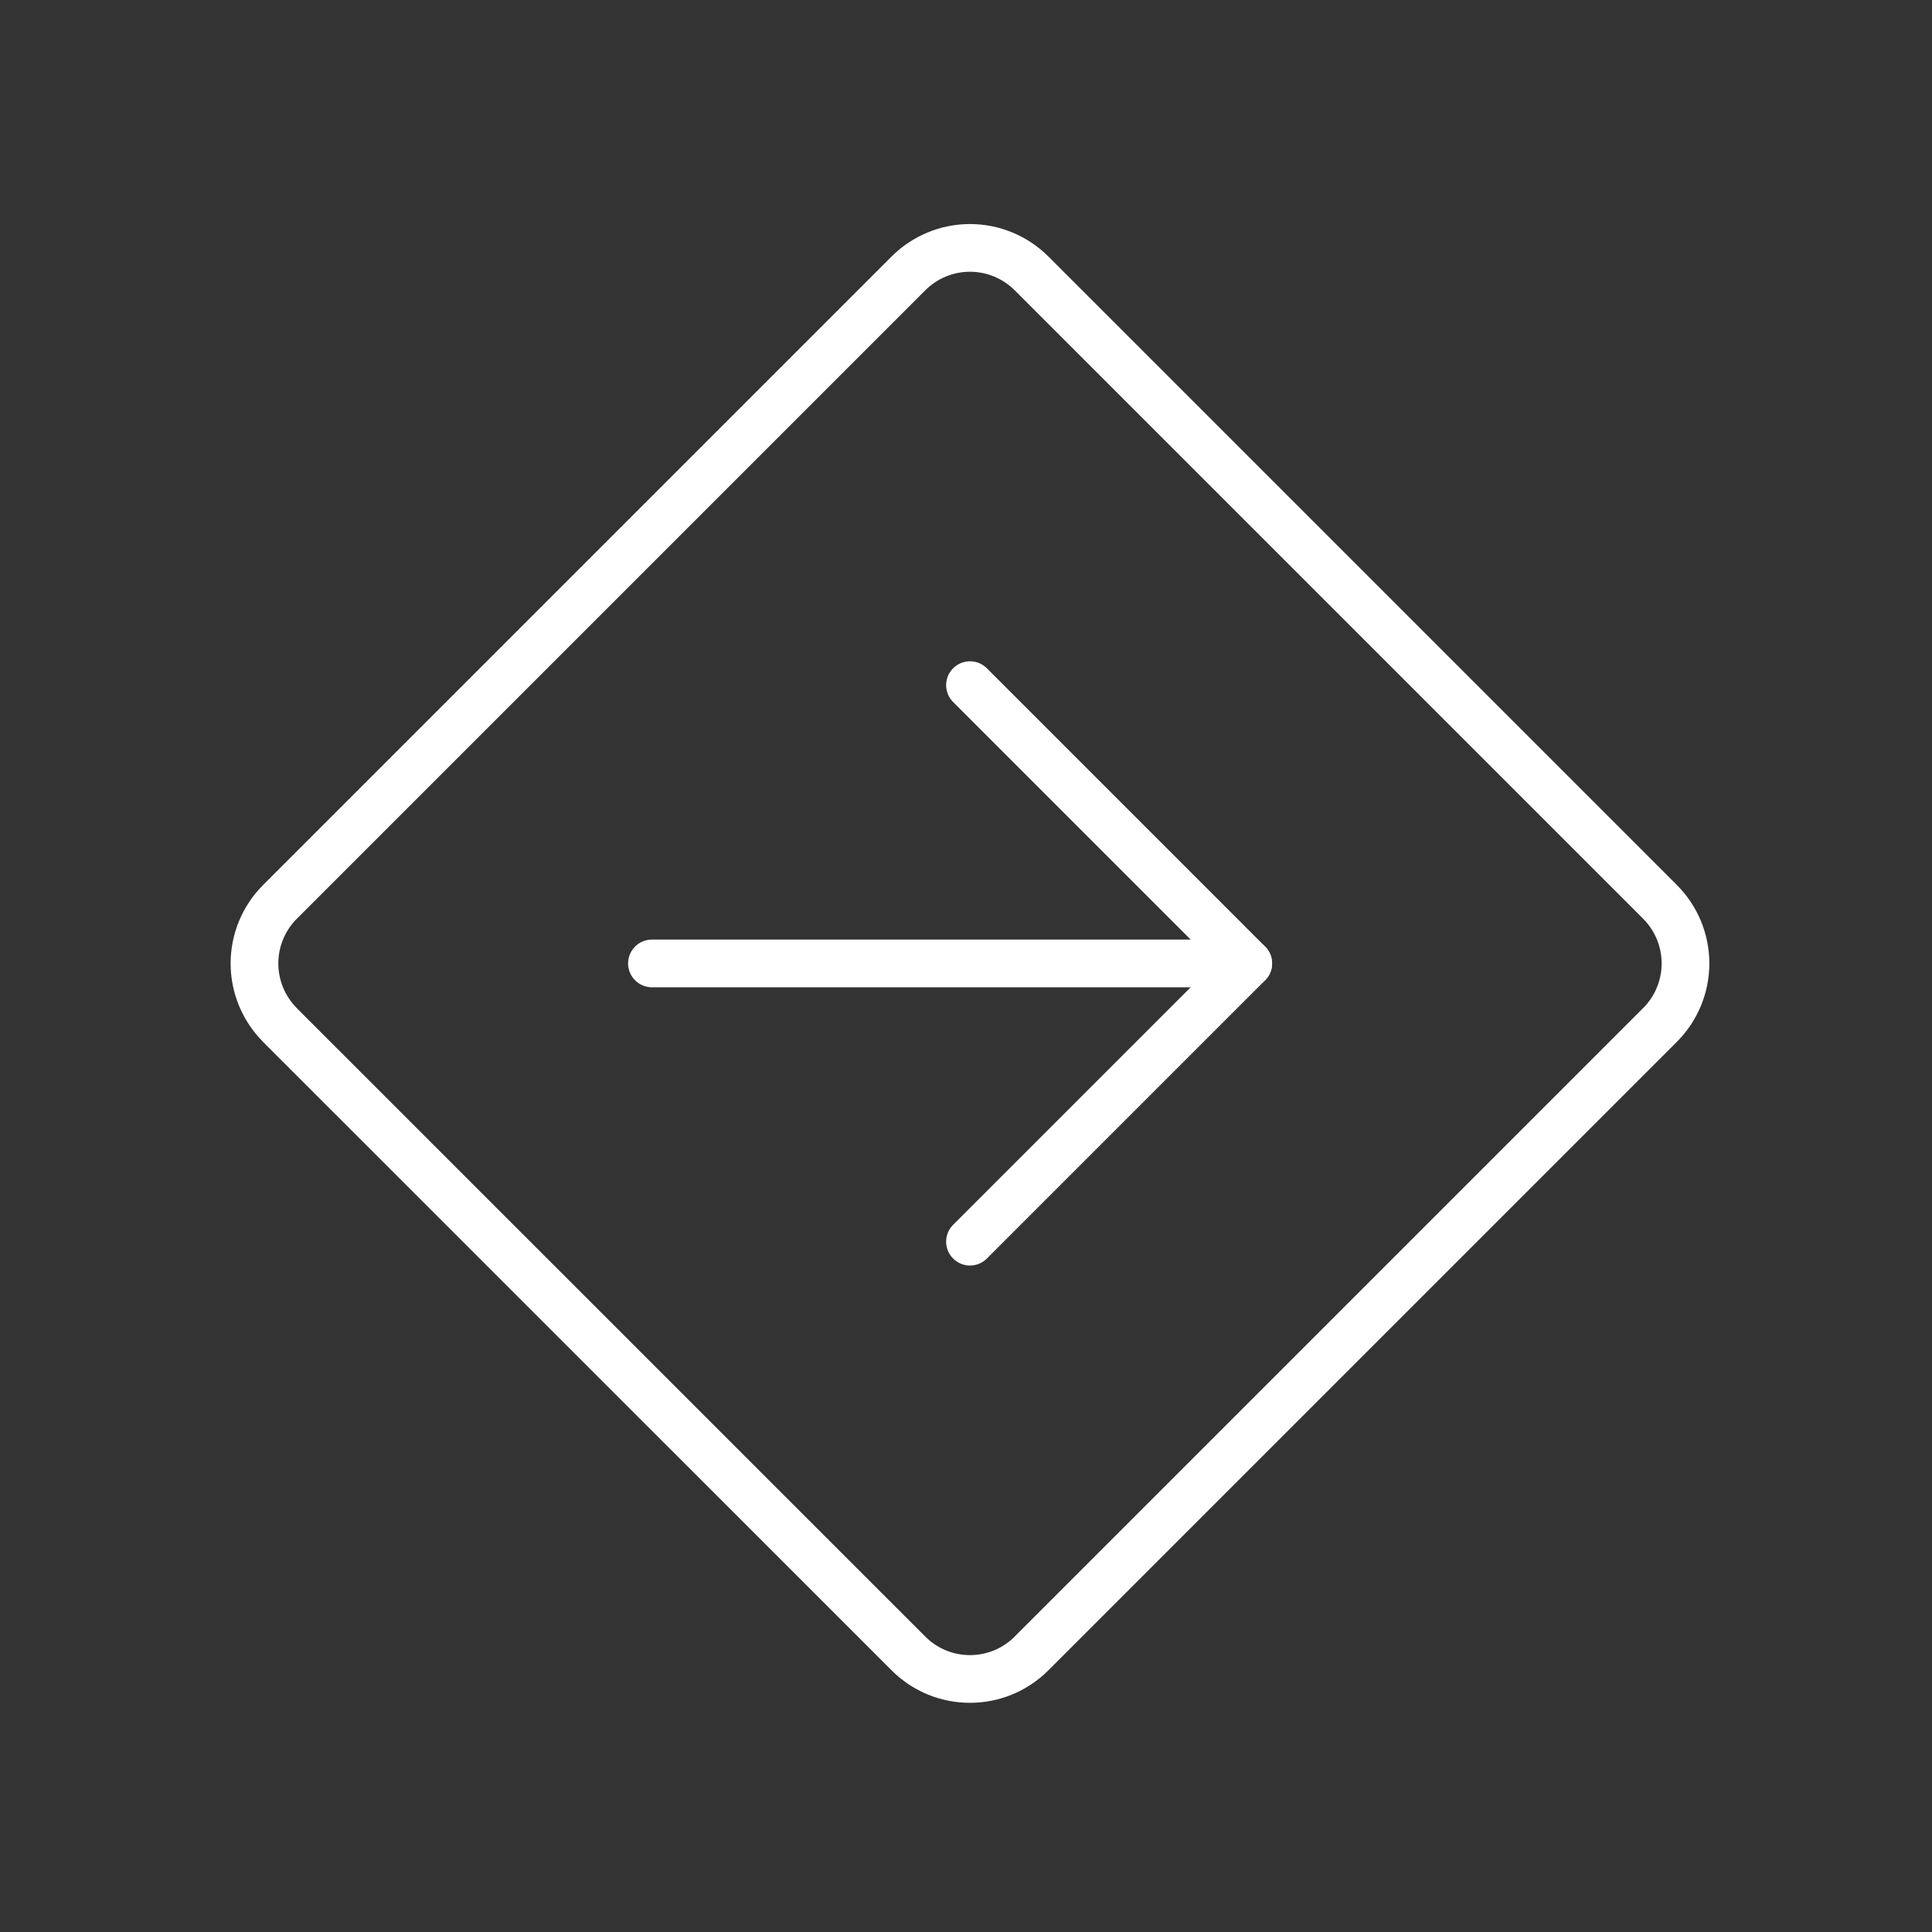
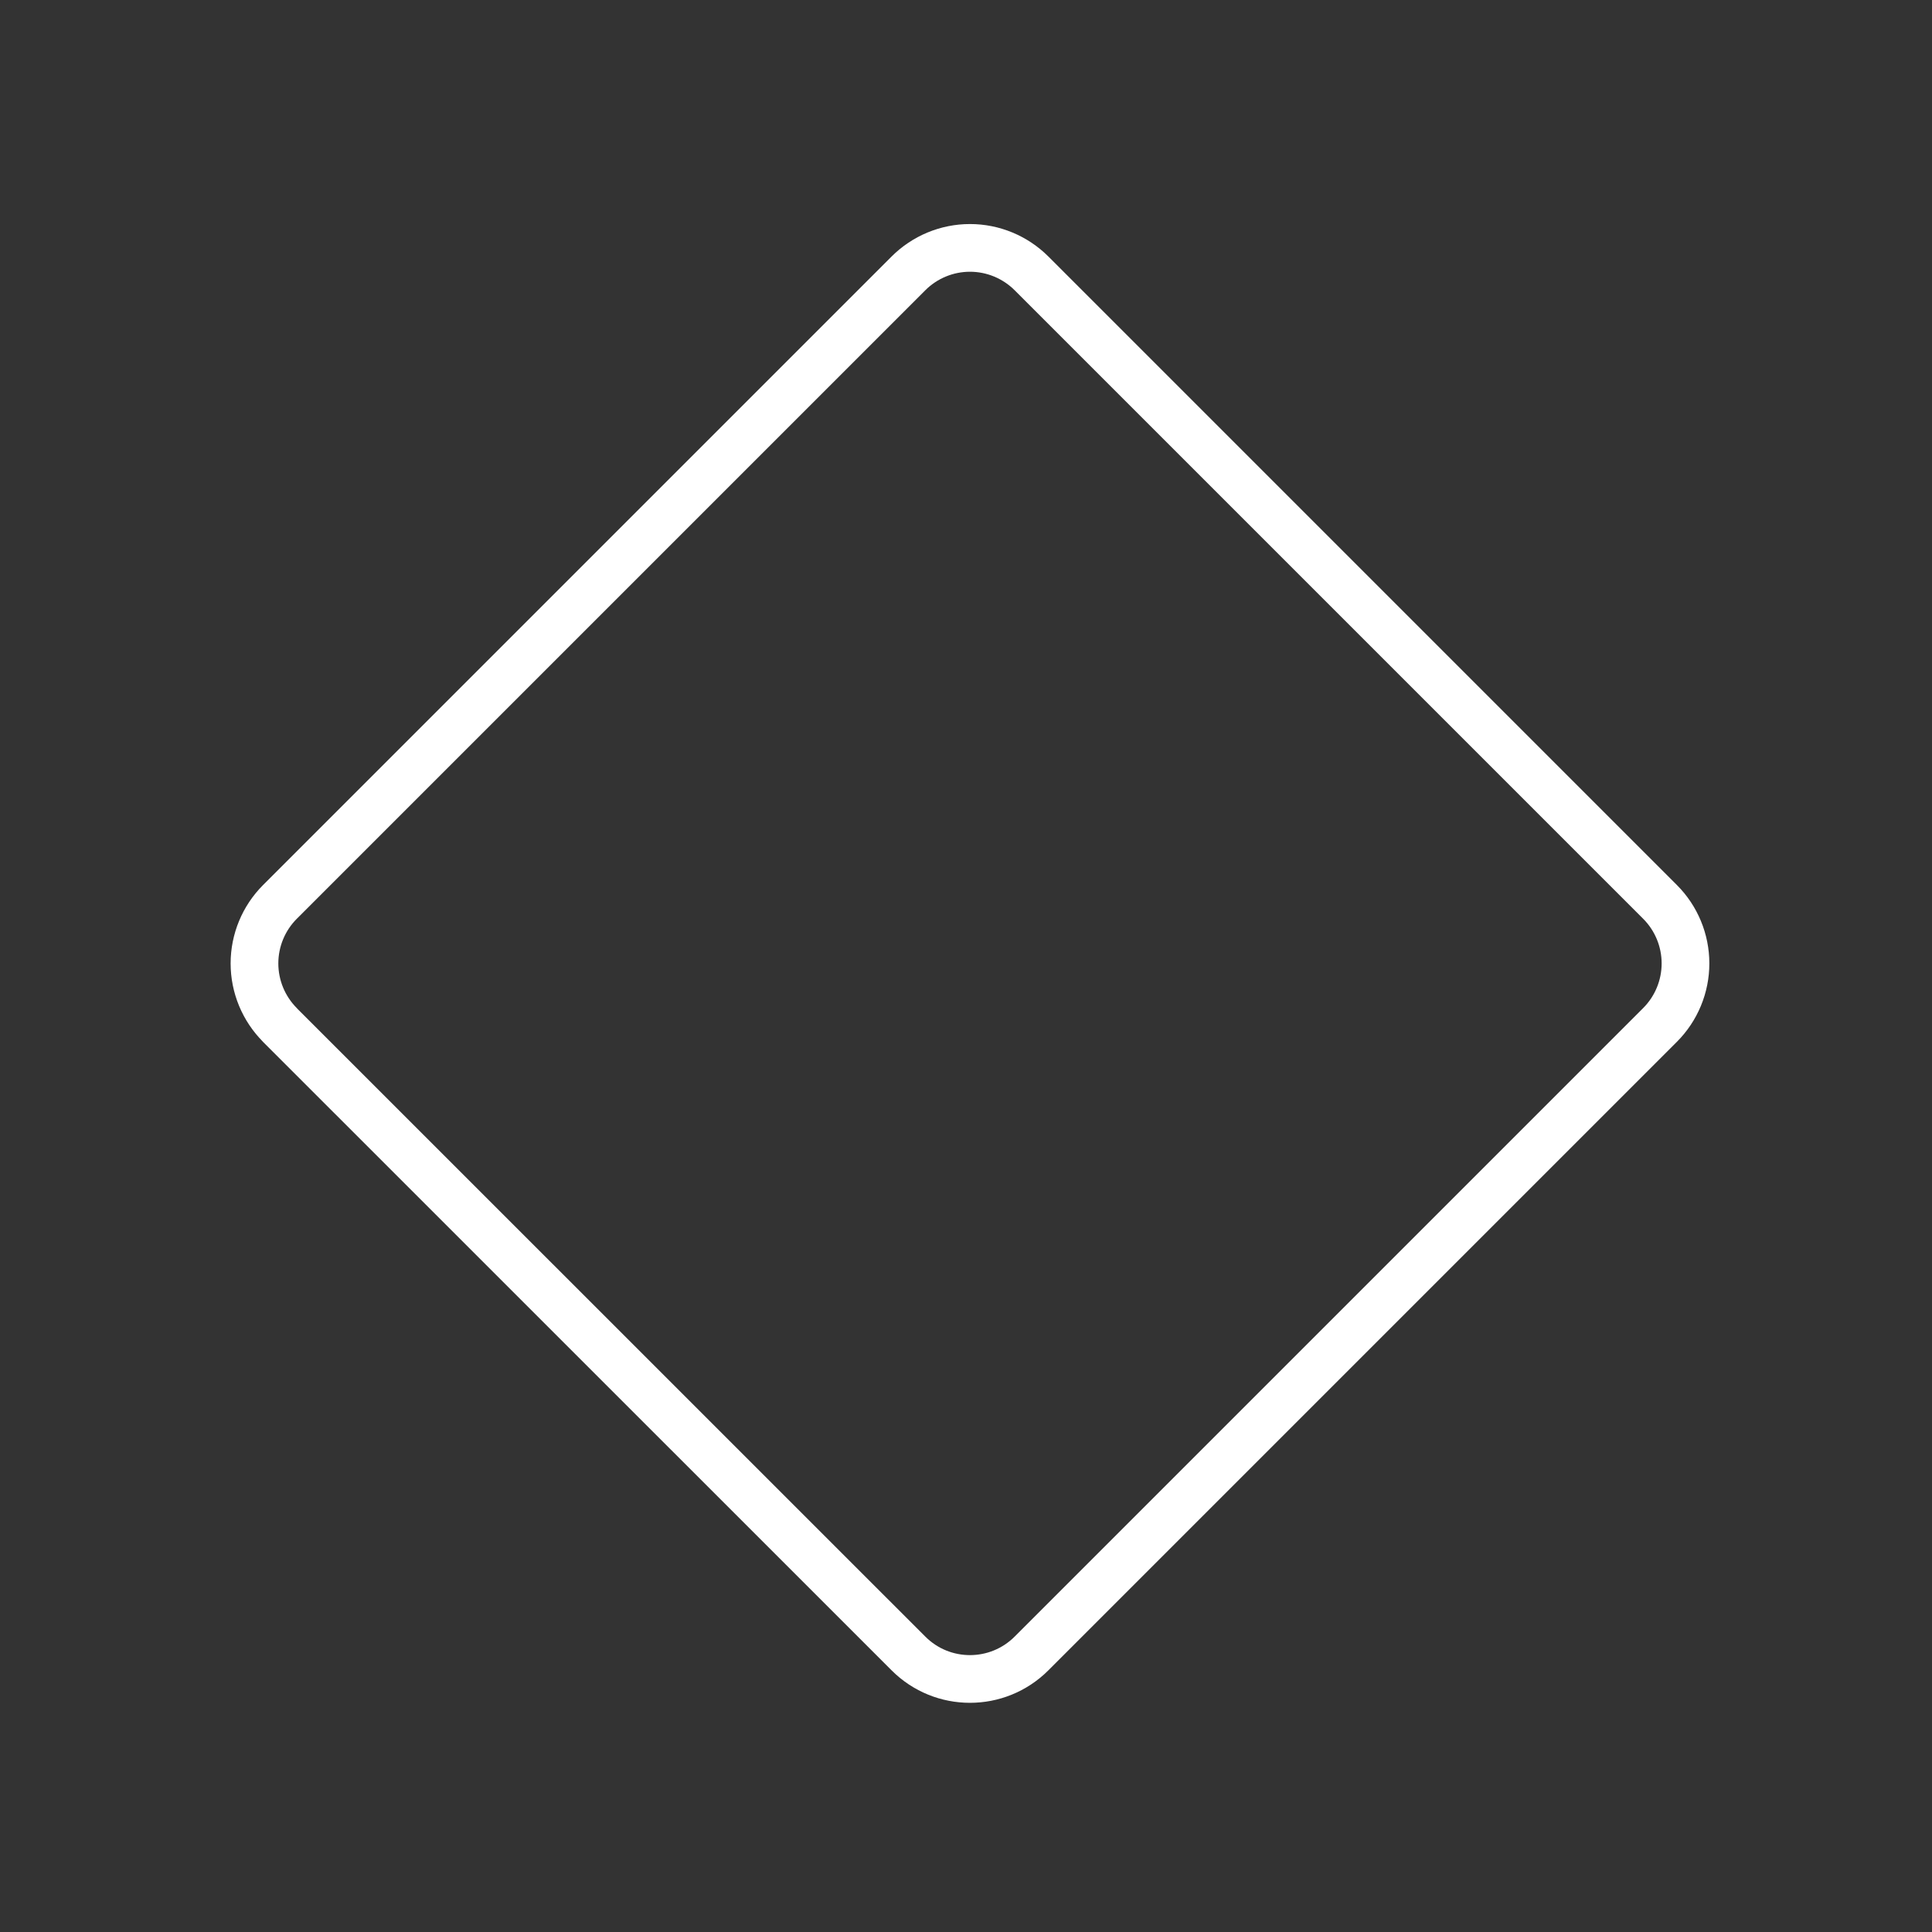
<svg xmlns="http://www.w3.org/2000/svg" width="81" height="81" viewBox="0 0 81 81" fill="none">
  <rect x="0" y="0" width="81" height="81" fill="#333333" stroke="none" />
  <g clip-path="url(#clip0_0_295)">
    <path d="M11.733 42.972L38.087 69.322C39.51 70.748 41.82 70.748 43.247 69.322L69.597 42.972C70.281 42.287 70.665 41.359 70.665 40.392C70.665 39.424 70.281 38.496 69.597 37.812L43.247 11.462C42.562 10.778 41.634 10.393 40.667 10.393C39.699 10.393 38.771 10.778 38.087 11.462L11.737 37.812C11.053 38.496 10.669 39.424 10.669 40.392C10.669 41.359 11.053 42.287 11.737 42.972H11.733Z" stroke="white" stroke-width="2" stroke-linecap="round" stroke-linejoin="round" />
-     <path d="M27.333 40.392H52.333" stroke="white" stroke-width="2" stroke-linecap="round" stroke-linejoin="round" />
-     <path d="M40.667 28.725L52.333 40.392L40.667 52.058" stroke="white" stroke-width="2" stroke-linecap="round" stroke-linejoin="round" />
  </g>
  <defs>
    <clipPath id="clip0_0_295">
      <rect width="80" height="80" fill="white" transform="translate(0.667 0.392)" />
    </clipPath>
  </defs>
</svg>